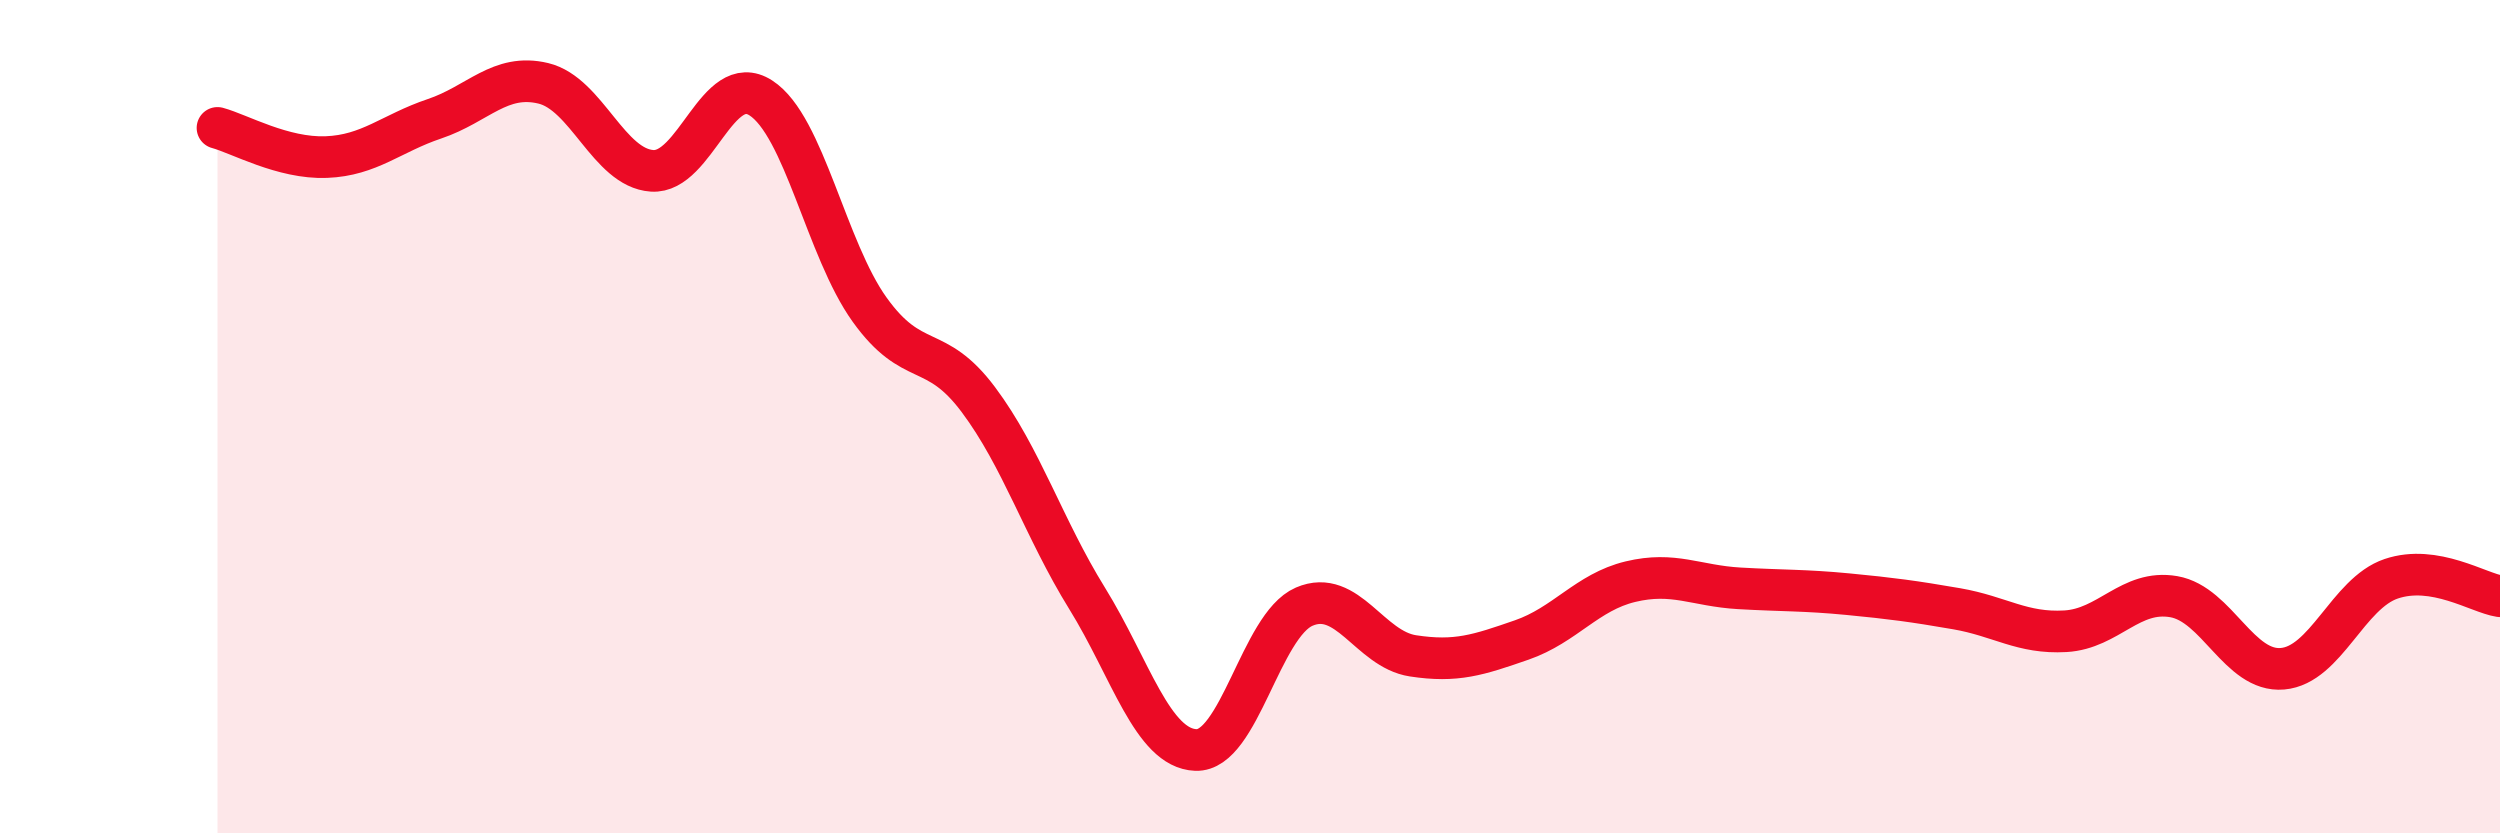
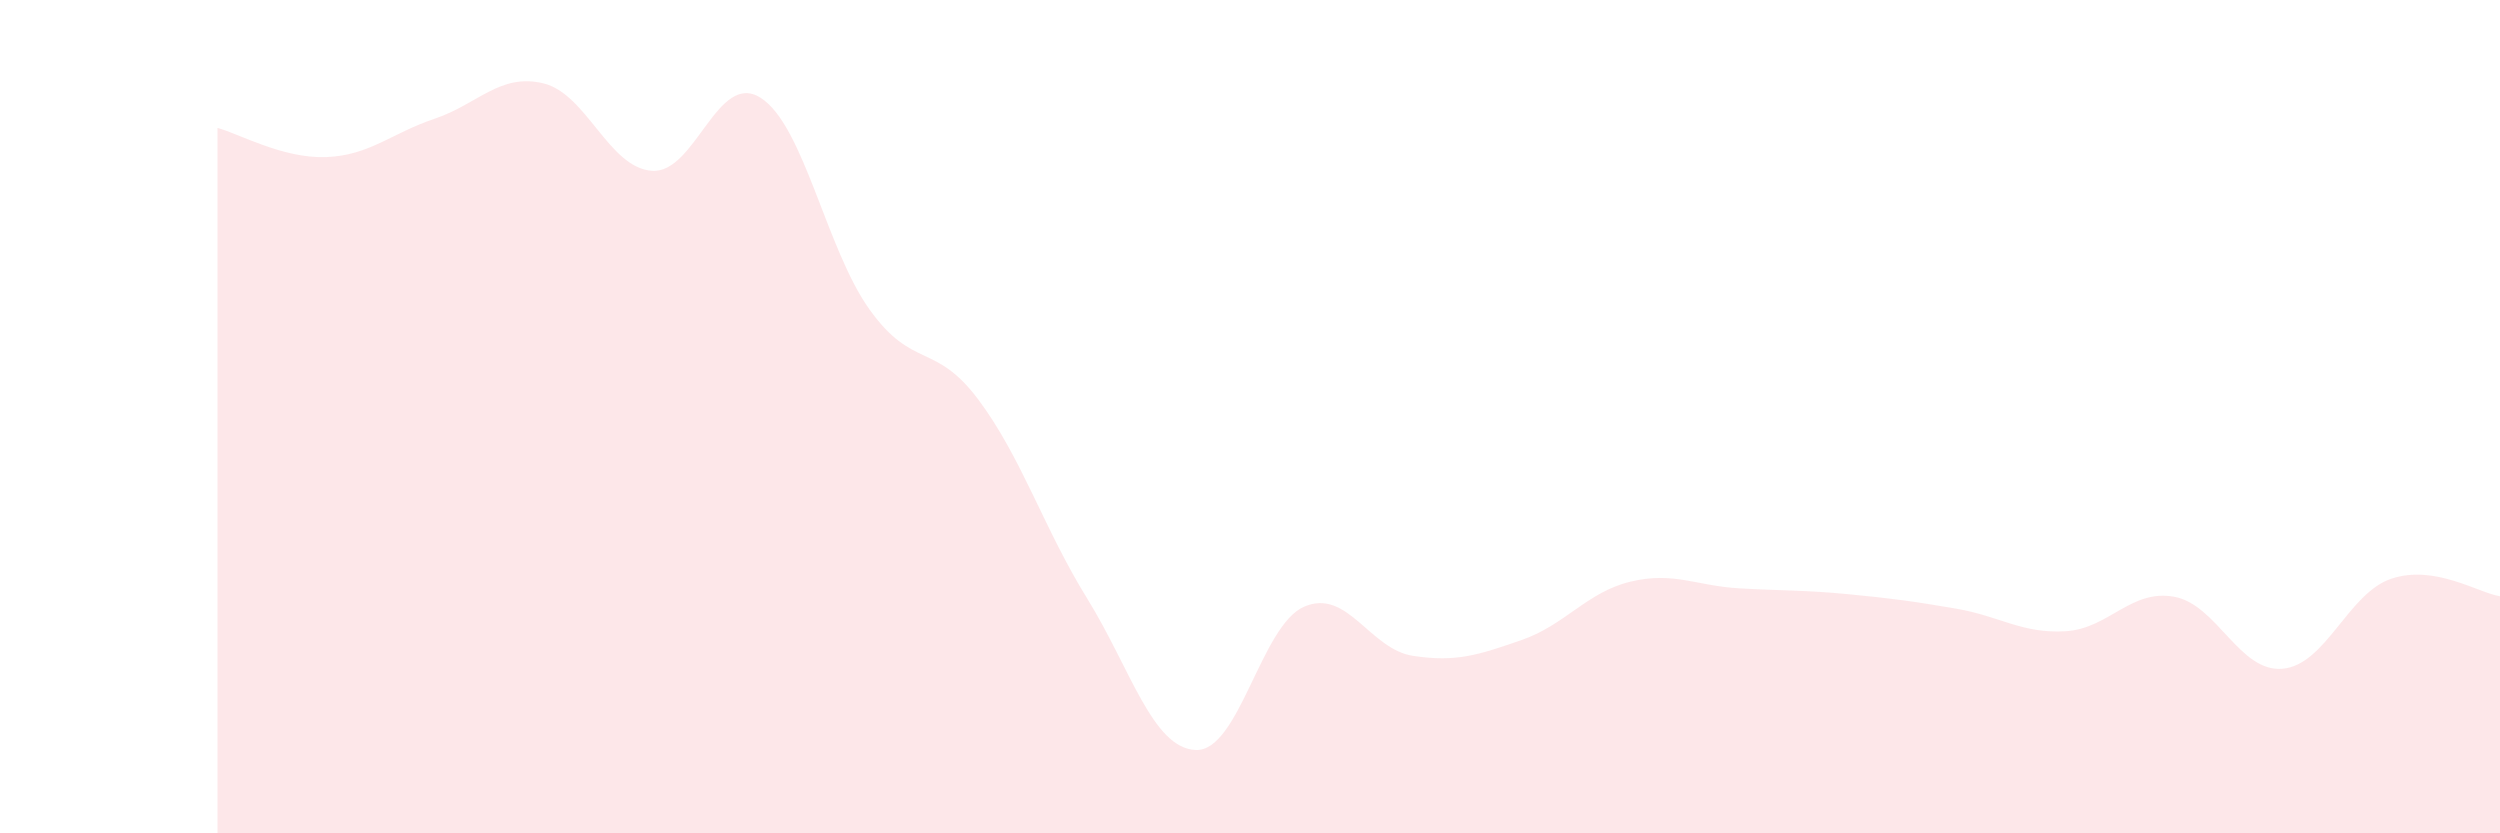
<svg xmlns="http://www.w3.org/2000/svg" width="60" height="20" viewBox="0 0 60 20">
  <path d="M 5.22,3.07 C 5.74,3.21 6.79,3.81 7.83,3.77 C 8.87,3.73 9.39,3.2 10.43,2.85 C 11.47,2.5 12,1.75 13.04,2 C 14.08,2.25 14.61,4.03 15.65,4.1 C 16.69,4.17 17.22,1.68 18.26,2.35 C 19.3,3.02 19.83,5.98 20.87,7.43 C 21.91,8.88 22.44,8.2 23.48,9.59 C 24.52,10.98 25.05,12.68 26.09,14.36 C 27.13,16.04 27.66,17.96 28.7,18 C 29.74,18.04 30.26,15.01 31.3,14.56 C 32.34,14.11 32.87,15.58 33.91,15.74 C 34.95,15.9 35.48,15.72 36.52,15.36 C 37.56,15 38.09,14.21 39.13,13.96 C 40.17,13.71 40.7,14.06 41.74,14.12 C 42.78,14.18 43.31,14.16 44.35,14.26 C 45.39,14.36 45.92,14.43 46.96,14.61 C 48,14.79 48.53,15.21 49.57,15.15 C 50.61,15.09 51.13,14.14 52.17,14.32 C 53.21,14.5 53.74,16.14 54.78,16.05 C 55.82,15.96 56.35,14.24 57.39,13.89 C 58.43,13.54 59.48,14.23 60,14.31L60 20L5.22 20Z" fill="#EB0A25" opacity="0.1" stroke-linecap="round" stroke-linejoin="round" />
-   <path d="M 5.22,3.07 C 5.74,3.21 6.79,3.81 7.83,3.77 C 8.87,3.73 9.39,3.2 10.43,2.85 C 11.47,2.5 12,1.75 13.04,2 C 14.08,2.25 14.61,4.03 15.65,4.1 C 16.69,4.17 17.22,1.68 18.26,2.35 C 19.3,3.02 19.83,5.98 20.87,7.43 C 21.91,8.88 22.44,8.2 23.48,9.59 C 24.52,10.98 25.05,12.68 26.09,14.36 C 27.13,16.04 27.66,17.96 28.7,18 C 29.74,18.04 30.26,15.01 31.3,14.56 C 32.34,14.11 32.87,15.58 33.91,15.74 C 34.95,15.9 35.48,15.72 36.52,15.36 C 37.56,15 38.09,14.21 39.13,13.96 C 40.17,13.71 40.7,14.06 41.74,14.12 C 42.78,14.18 43.31,14.16 44.35,14.26 C 45.39,14.36 45.92,14.43 46.96,14.61 C 48,14.79 48.53,15.21 49.57,15.15 C 50.61,15.09 51.13,14.14 52.17,14.32 C 53.21,14.5 53.74,16.14 54.78,16.05 C 55.82,15.96 56.35,14.24 57.39,13.89 C 58.43,13.54 59.48,14.23 60,14.31" stroke="#EB0A25" stroke-width="1" fill="none" stroke-linecap="round" stroke-linejoin="round" />
</svg>